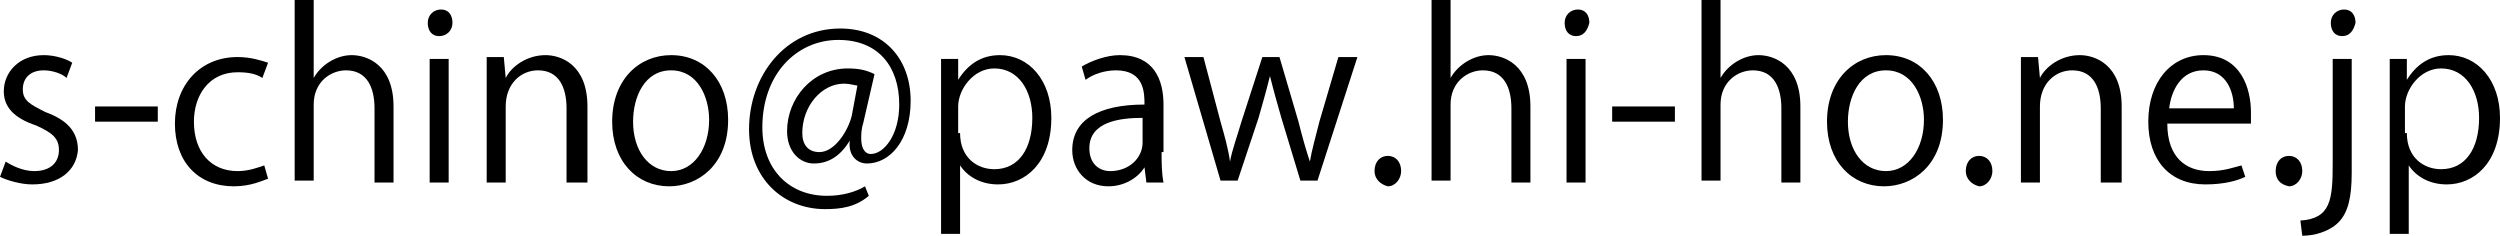
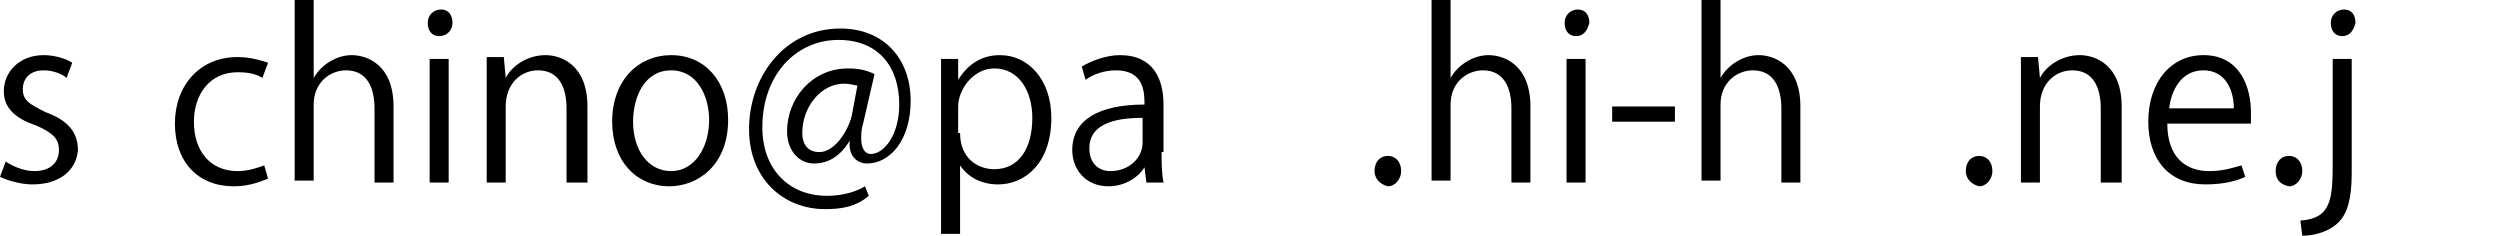
<svg xmlns="http://www.w3.org/2000/svg" version="1.1" id="レイヤー_1" x="0px" y="0px" viewBox="0 0 131.5 12.4" style="enable-background:new 0 0 131.5 12.4;" xml:space="preserve">
  <path d="M3.5,4.1C3.3,3.9,2.8,3.7,2.3,3.7c-0.7,0-1.1,0.4-1.1,1c0,0.6,0.4,0.8,1.2,1.2c1.1,0.4,1.7,1,1.7,2C4,9,3.1,9.7,1.7,9.7  C1.1,9.7,0.4,9.5,0,9.3l0.3-0.8C0.6,8.7,1.2,9,1.8,9c0.9,0,1.3-0.5,1.3-1.1c0-0.6-0.3-0.9-1.2-1.3C0.7,6.2,0.2,5.6,0.2,4.8  c0-1,0.8-1.9,2.1-1.9c0.6,0,1.2,0.2,1.5,0.4L3.5,4.1z" />
-   <path d="M5,5.6h3.3v0.8H5V5.6z" />
+   <path d="M5,5.6h3.3v0.8V5.6z" />
  <path d="M14.1,9.4c-0.3,0.1-0.9,0.4-1.8,0.4c-1.9,0-3.1-1.3-3.1-3.3c0-2,1.3-3.5,3.3-3.5c0.7,0,1.3,0.2,1.6,0.3l-0.3,0.8  c-0.3-0.2-0.7-0.3-1.3-0.3c-1.5,0-2.3,1.2-2.3,2.6c0,1.6,0.9,2.6,2.3,2.6c0.6,0,1.1-0.2,1.4-0.3L14.1,9.4z" />
  <path d="M20.7,9.6h-1V5.7c0-1.1-0.4-2-1.5-2c-0.8,0-1.7,0.6-1.7,1.8v4h-1V0h1v4.1h0c0.4-0.7,1.2-1.2,2-1.2s2.2,0.5,2.2,2.7V9.6z" />
  <path d="M23.1,1.9c-0.4,0-0.6-0.3-0.6-0.7c0-0.4,0.3-0.7,0.7-0.7c0.4,0,0.6,0.3,0.6,0.7C23.8,1.6,23.5,1.9,23.1,1.9z M23.6,9.6h-1  V3.1h1V9.6z" />
  <path d="M30.8,9.6h-1V5.7c0-1.1-0.4-2-1.5-2c-0.9,0-1.7,0.7-1.7,1.9v4h-1V4.7c0-0.7,0-1.2,0-1.7h0.9l0.1,1.1h0  c0.3-0.6,1.1-1.2,2.1-1.2c0.8,0,2.2,0.5,2.2,2.7V9.6z" />
  <path d="M38.3,6.3c0,2.4-1.6,3.5-3.1,3.5c-1.7,0-3-1.3-3-3.4c0-2.2,1.4-3.5,3.1-3.5C37.1,2.9,38.3,4.3,38.3,6.3z M35.3,3.7  c-1.4,0-2,1.4-2,2.7c0,1.5,0.8,2.6,2,2.6c1.2,0,2-1.2,2-2.7C37.3,5.1,36.7,3.7,35.3,3.7z" />
  <path d="M45.4,6.5c-0.1,0.3-0.1,0.6-0.1,0.8c0,0.5,0.2,0.8,0.5,0.8c0.7,0,1.5-1,1.5-2.6c0-2-1.1-3.4-3.2-3.4c-2.2,0-4,1.8-4,4.6  c0,2.2,1.4,3.6,3.4,3.6c0.8,0,1.5-0.2,2-0.5l0.2,0.5C45,10.9,44.2,11,43.4,11c-2.2,0-4-1.6-4-4.2c0-2.8,1.9-5.3,4.8-5.3  c2.3,0,3.7,1.6,3.7,3.8c0,2.1-1.1,3.3-2.3,3.3c-0.5,0-1-0.4-0.9-1.2h0c-0.5,0.8-1.1,1.2-1.9,1.2c-0.7,0-1.4-0.6-1.4-1.7  c0-1.7,1.3-3.3,3.2-3.3c0.6,0,1,0.1,1.4,0.3L45.4,6.5z M45.1,4.5c-0.1,0-0.4-0.1-0.7-0.1c-1.2,0-2.2,1.2-2.2,2.6c0,0.6,0.3,1,0.9,1  c0.8,0,1.5-1.1,1.7-1.9L45.1,4.5z" />
  <path d="M50.4,4.2c0.5-0.8,1.2-1.3,2.2-1.3c1.5,0,2.7,1.3,2.7,3.3c0,2.4-1.4,3.5-2.8,3.5c-0.9,0-1.6-0.4-2-1h0v3.6h-1V5.2  c0-0.9,0-1.5,0-2.1h0.9L50.4,4.2L50.4,4.2z M50.5,7c0,1.3,0.9,1.9,1.8,1.9c1.3,0,2-1.1,2-2.7c0-1.4-0.7-2.6-2-2.6  c-1.1,0-1.9,1.1-1.9,2V7z" />
  <path d="M61.1,8c0,0.5,0,1.1,0.1,1.6h-0.9l-0.1-0.8h0c-0.3,0.5-1,1-1.9,1c-1.2,0-1.9-0.9-1.9-1.9c0-1.6,1.4-2.4,3.8-2.4  c0-0.6,0-1.8-1.5-1.8c-0.6,0-1.2,0.2-1.6,0.5l-0.2-0.7c0.5-0.3,1.3-0.6,2-0.6c1.8,0,2.3,1.3,2.3,2.6V8z M60.1,6.2  c-1.2,0-2.8,0.2-2.8,1.6c0,0.8,0.5,1.2,1.1,1.2c1,0,1.7-0.7,1.7-1.5V6.2z" />
-   <path d="M71.4,3l-2.1,6.5h-0.9l-1-3.3c-0.2-0.7-0.4-1.4-0.6-2.2h0c-0.2,0.8-0.4,1.5-0.6,2.2l-1.1,3.3h-0.9L62.3,3h1l0.9,3.4  c0.2,0.7,0.4,1.4,0.5,2.1h0c0.1-0.6,0.4-1.4,0.6-2.1L66.4,3h0.9l1,3.4c0.2,0.8,0.4,1.5,0.6,2.1h0c0.1-0.6,0.3-1.3,0.5-2.1l1-3.4  H71.4z" />
  <path d="M72.3,9c0-0.5,0.3-0.8,0.7-0.8s0.7,0.3,0.7,0.8c0,0.4-0.3,0.8-0.7,0.8C72.6,9.7,72.3,9.4,72.3,9z" />
  <path d="M80.5,9.6h-1V5.7c0-1.1-0.4-2-1.5-2c-0.8,0-1.7,0.6-1.7,1.8v4h-1V0h1v4.1h0c0.4-0.7,1.2-1.2,2-1.2s2.2,0.5,2.2,2.7V9.6z" />
  <path d="M82.9,1.9c-0.4,0-0.6-0.3-0.6-0.7c0-0.4,0.3-0.7,0.7-0.7c0.4,0,0.6,0.3,0.6,0.7C83.5,1.6,83.3,1.9,82.9,1.9z M83.4,9.6h-1  V3.1h1V9.6z" />
  <path d="M84.8,5.6h3.3v0.8h-3.3V5.6z" />
  <path d="M94.7,9.6h-1V5.7c0-1.1-0.4-2-1.5-2c-0.8,0-1.7,0.6-1.7,1.8v4h-1V0h1v4.1h0c0.4-0.7,1.2-1.2,2-1.2s2.2,0.5,2.2,2.7V9.6z" />
-   <path d="M102.2,6.3c0,2.4-1.6,3.5-3.1,3.5c-1.7,0-3-1.3-3-3.4c0-2.2,1.4-3.5,3.1-3.5C101,2.9,102.2,4.3,102.2,6.3z M99.2,3.7  c-1.4,0-2,1.4-2,2.7c0,1.5,0.8,2.6,2,2.6c1.2,0,2-1.2,2-2.7C101.2,5.1,100.6,3.7,99.2,3.7z" />
  <path d="M103.4,9c0-0.5,0.3-0.8,0.7-0.8s0.7,0.3,0.7,0.8c0,0.4-0.3,0.8-0.7,0.8C103.7,9.7,103.4,9.4,103.4,9z" />
  <path d="M111.5,9.6h-1V5.7c0-1.1-0.4-2-1.5-2c-0.9,0-1.7,0.7-1.7,1.9v4h-1V4.7c0-0.7,0-1.2,0-1.7h0.9l0.1,1.1h0  c0.3-0.6,1.1-1.2,2.1-1.2c0.8,0,2.2,0.5,2.2,2.7V9.6z" />
  <path d="M118.1,9.3c-0.4,0.2-1.1,0.4-2.1,0.4c-1.9,0-3-1.3-3-3.3c0-2.1,1.2-3.5,2.9-3.5c2,0,2.5,1.8,2.5,3c0,0.2,0,0.4,0,0.6H114  c0,1.8,1,2.5,2.2,2.5c0.8,0,1.3-0.2,1.7-0.3L118.1,9.3z M117.5,5.7c0-0.9-0.4-2-1.6-2c-1.2,0-1.7,1.1-1.8,2H117.5z" />
  <path d="M119.7,9c0-0.5,0.3-0.8,0.7-0.8s0.7,0.3,0.7,0.8c0,0.4-0.3,0.8-0.7,0.8C119.9,9.7,119.7,9.4,119.7,9z" />
  <path d="M123.7,9.1c0,1.3-0.2,2.1-0.7,2.6c-0.5,0.5-1.3,0.7-1.9,0.7l-0.1-0.8c1.6-0.1,1.7-1.1,1.7-3V3.1h1V9.1z M123.2,1.9  c-0.4,0-0.6-0.3-0.6-0.7c0-0.4,0.3-0.7,0.7-0.7c0.4,0,0.6,0.3,0.6,0.7C123.8,1.6,123.6,1.9,123.2,1.9z" />
-   <path d="M126.6,4.2c0.5-0.8,1.2-1.3,2.2-1.3c1.5,0,2.7,1.3,2.7,3.3c0,2.4-1.4,3.5-2.8,3.5c-0.9,0-1.6-0.4-2-1h0v3.6h-1V5.2  c0-0.9,0-1.5,0-2.1h0.9L126.6,4.2L126.6,4.2z M126.6,7c0,1.3,0.9,1.9,1.8,1.9c1.3,0,2-1.1,2-2.7c0-1.4-0.7-2.6-2-2.6  c-1.1,0-1.9,1.1-1.9,2V7z" />
</svg>